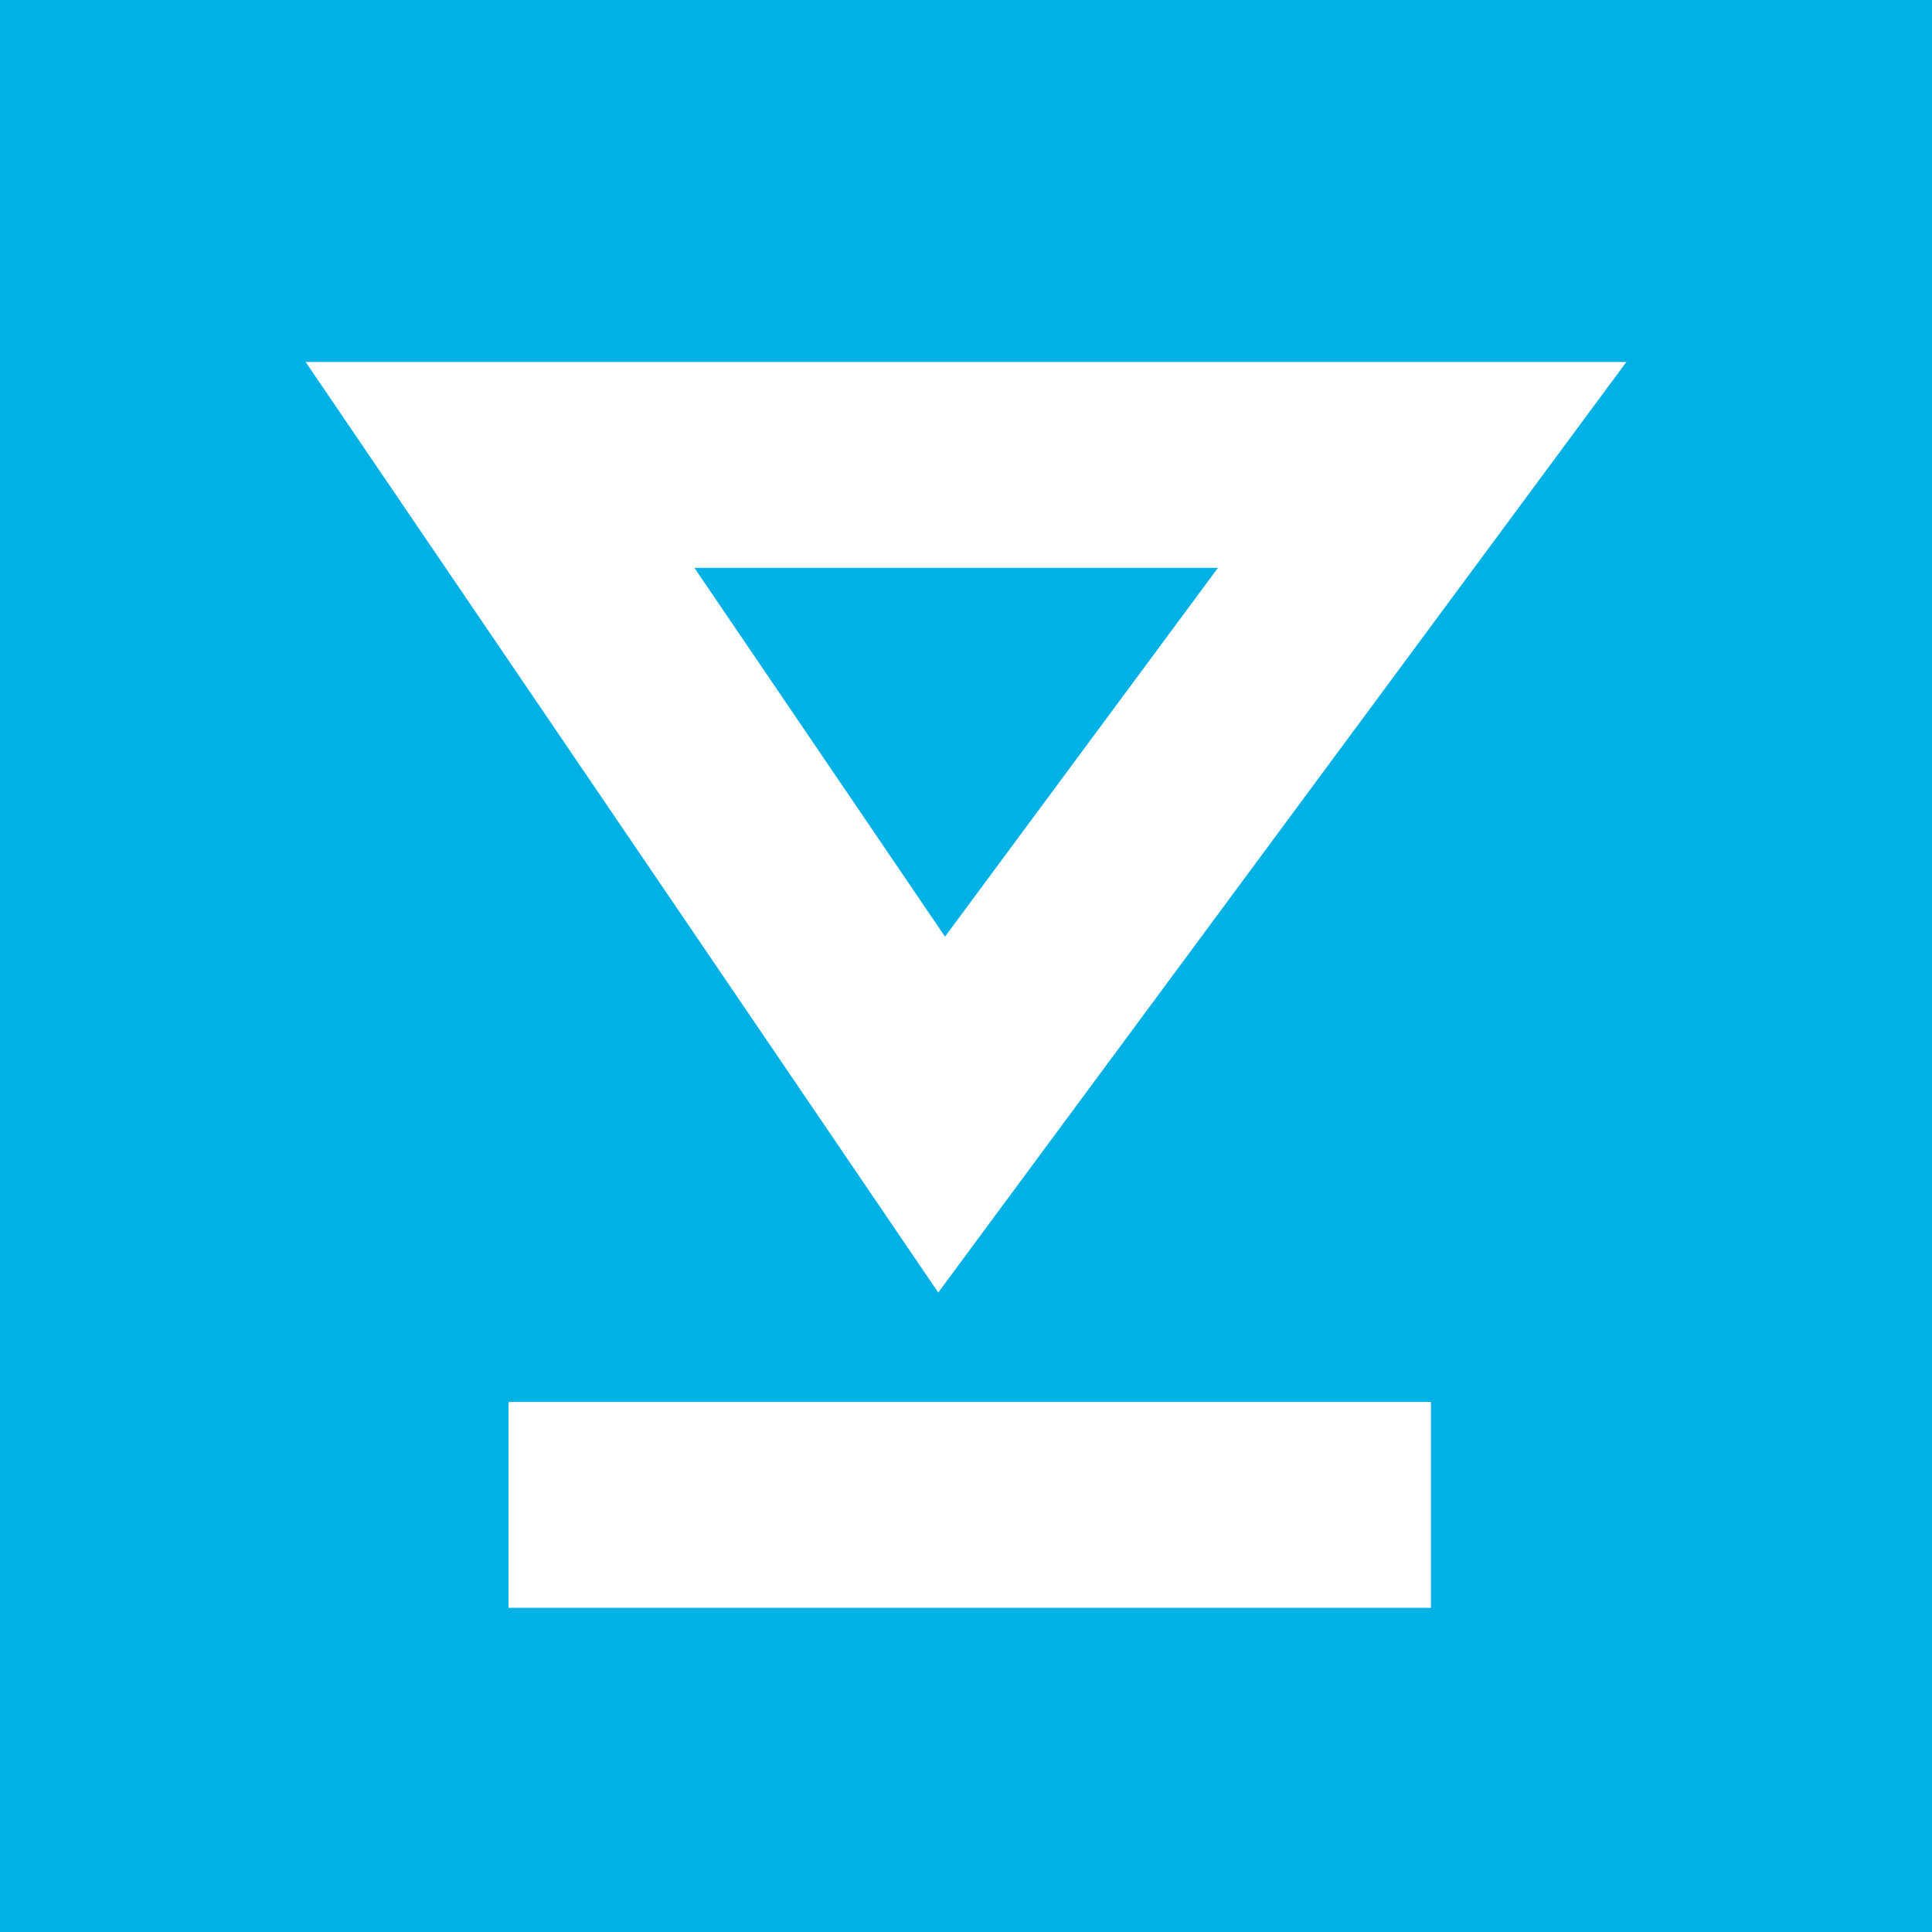
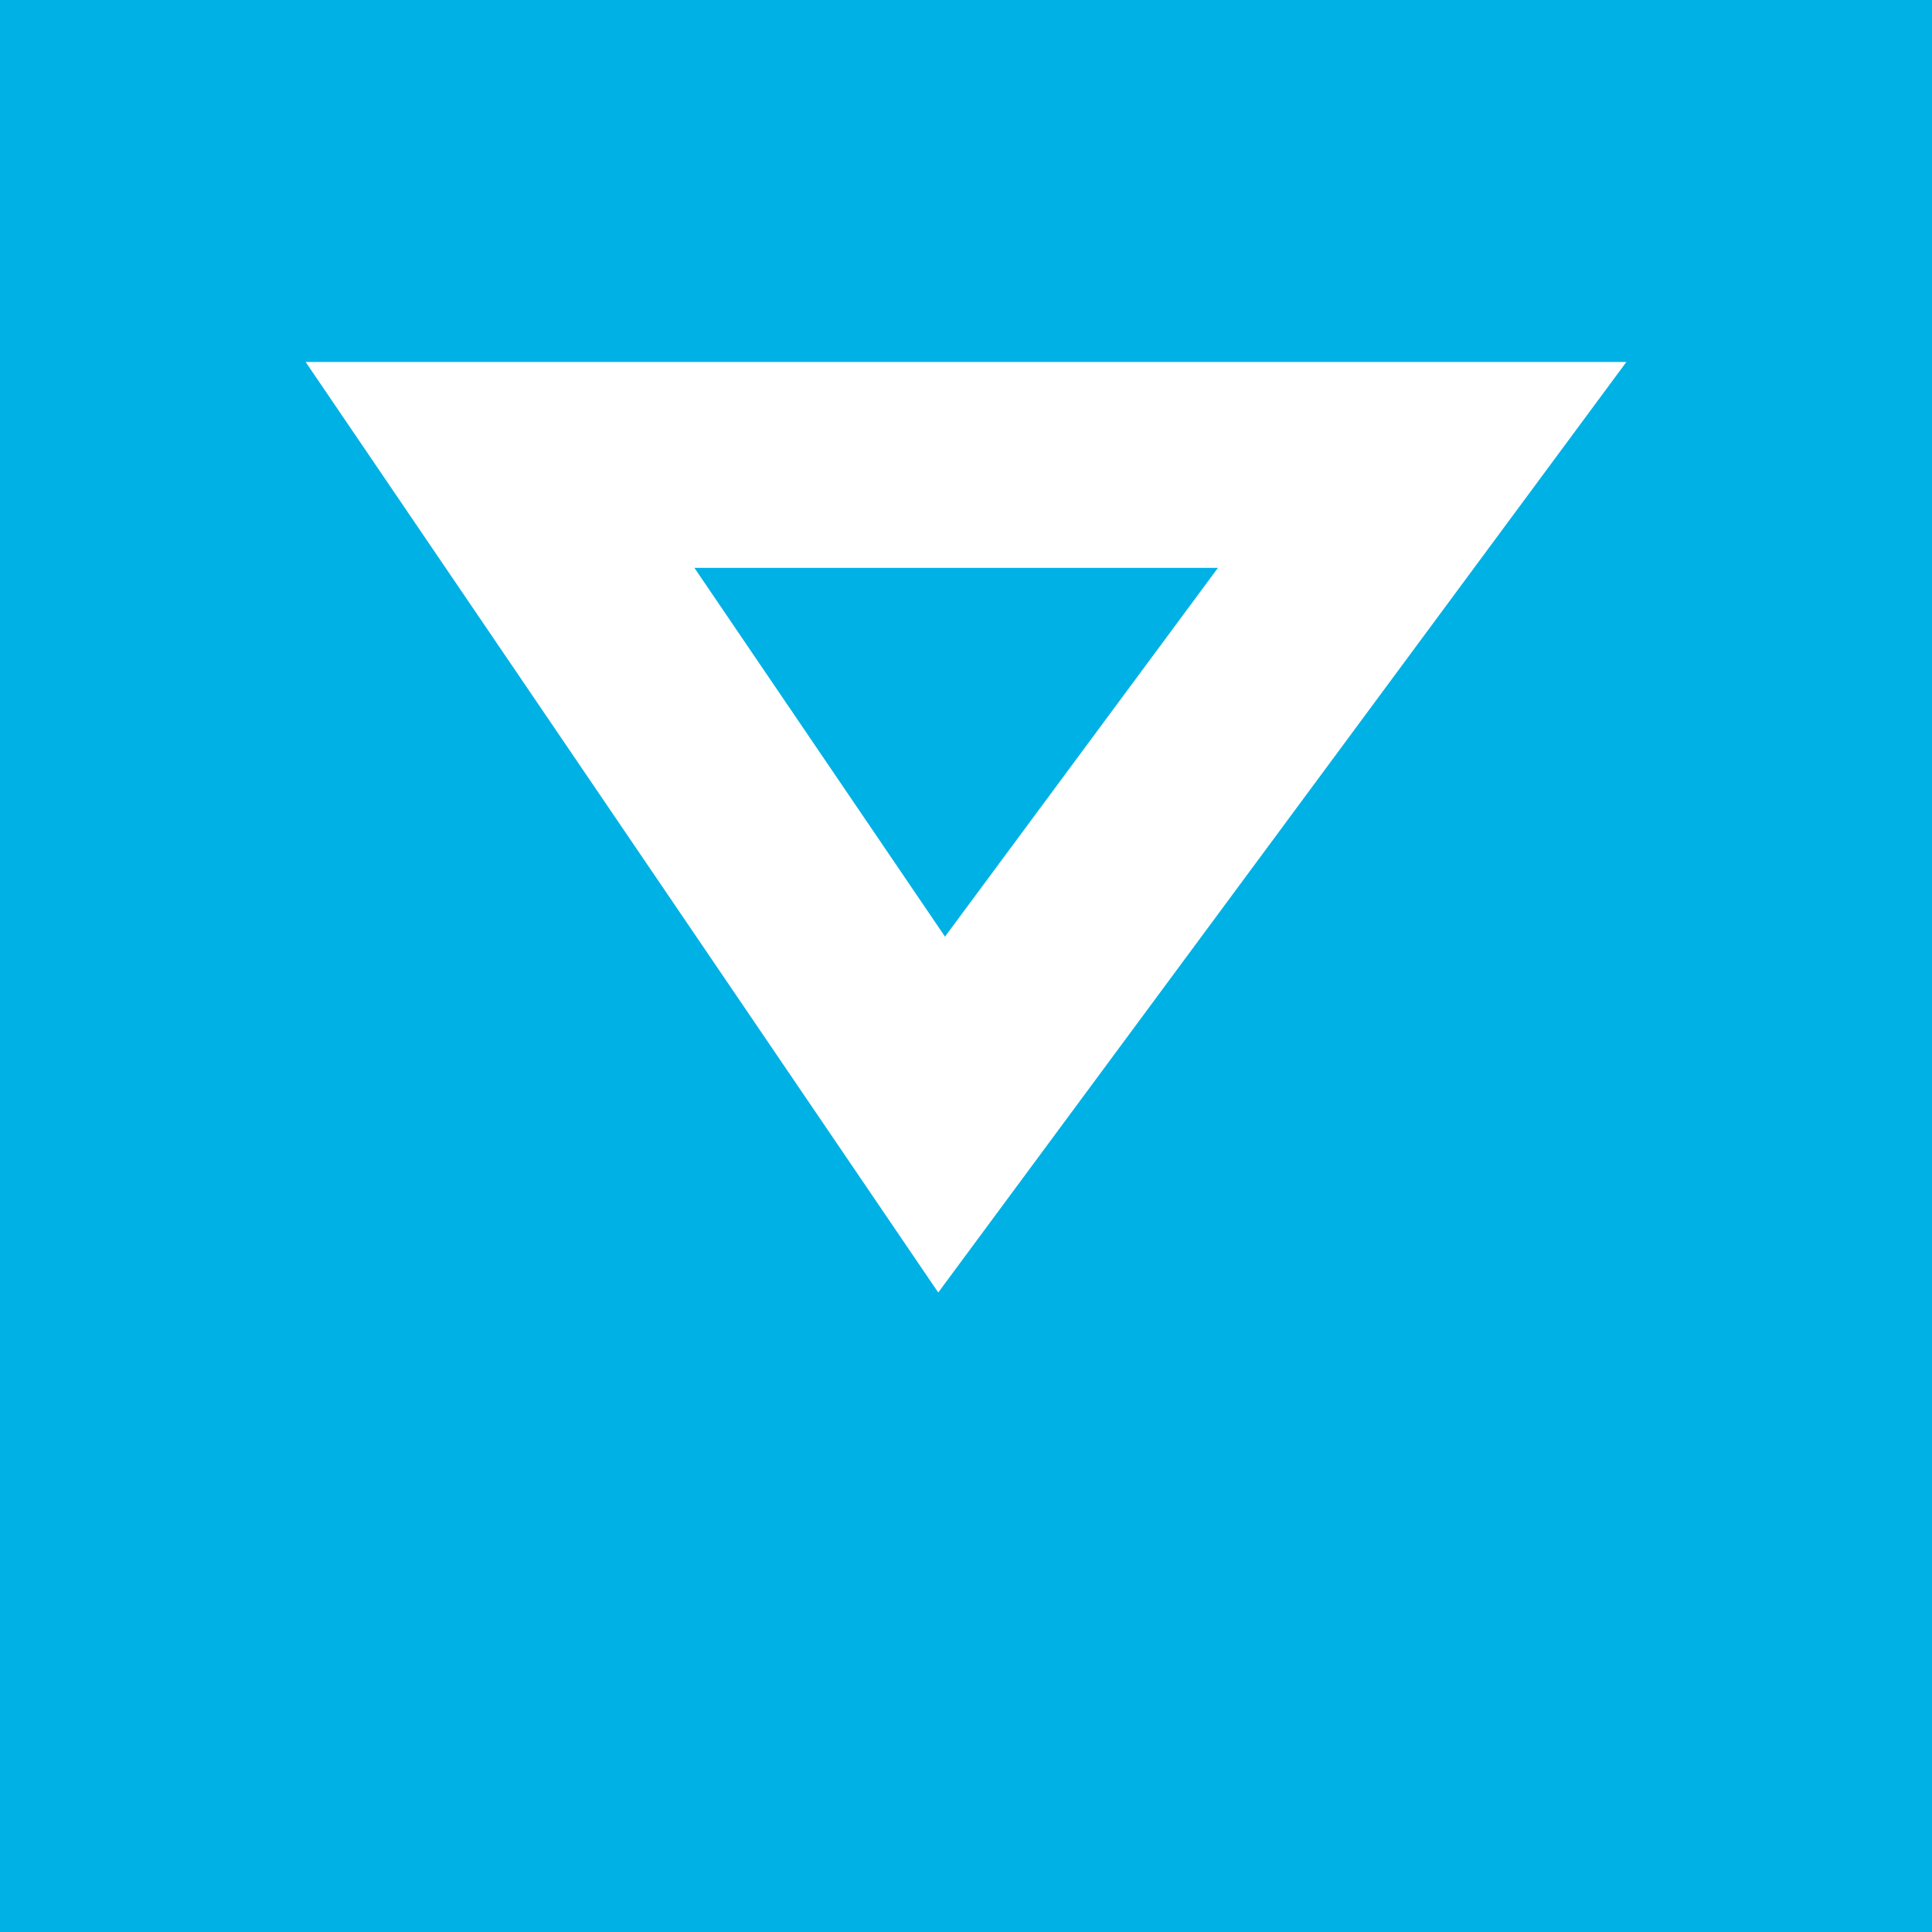
<svg xmlns="http://www.w3.org/2000/svg" width="30" height="30" viewBox="0 0 30 30" fill="none">
  <path d="M30 0H0V30H30V0Z" fill="#00B1E5" />
  <path d="M14.569 20.07L4.746 5.621H25.254L14.569 20.07ZM10.783 8.818L14.674 14.544L18.912 8.818H10.783Z" fill="white" />
-   <path d="M22.22 21.77H7.896V24.966H22.22V21.77Z" fill="white" />
</svg>